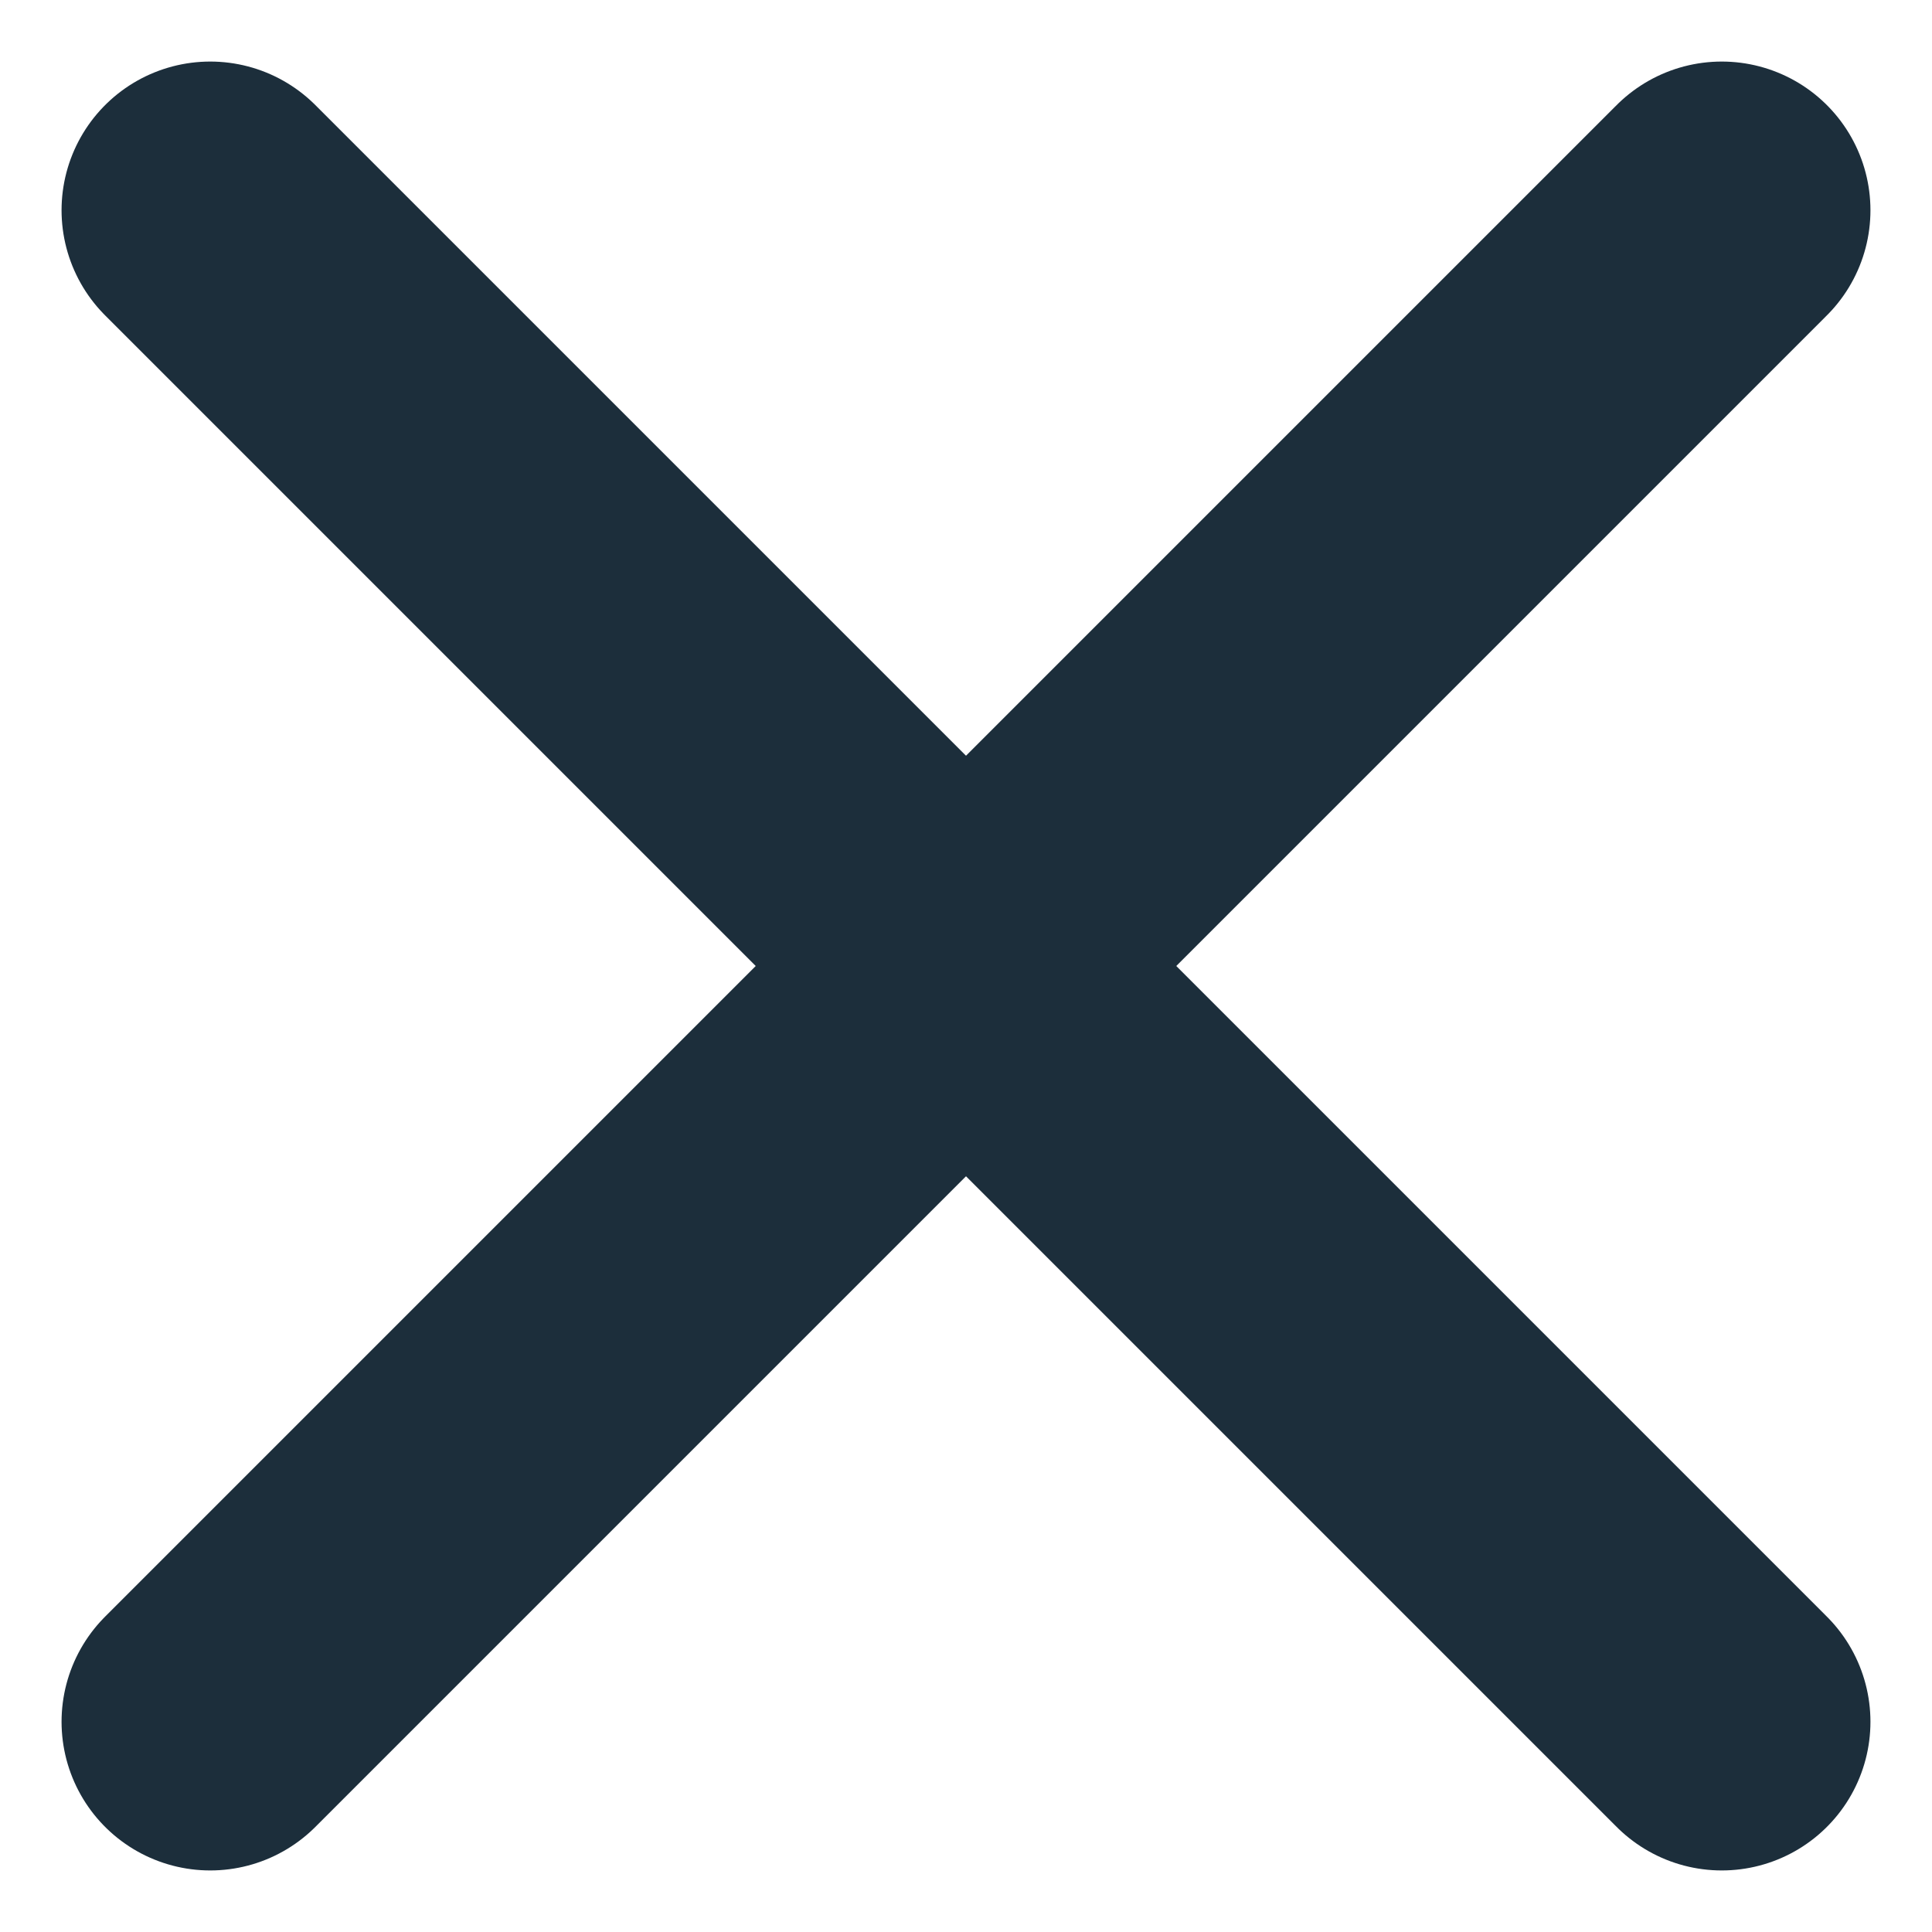
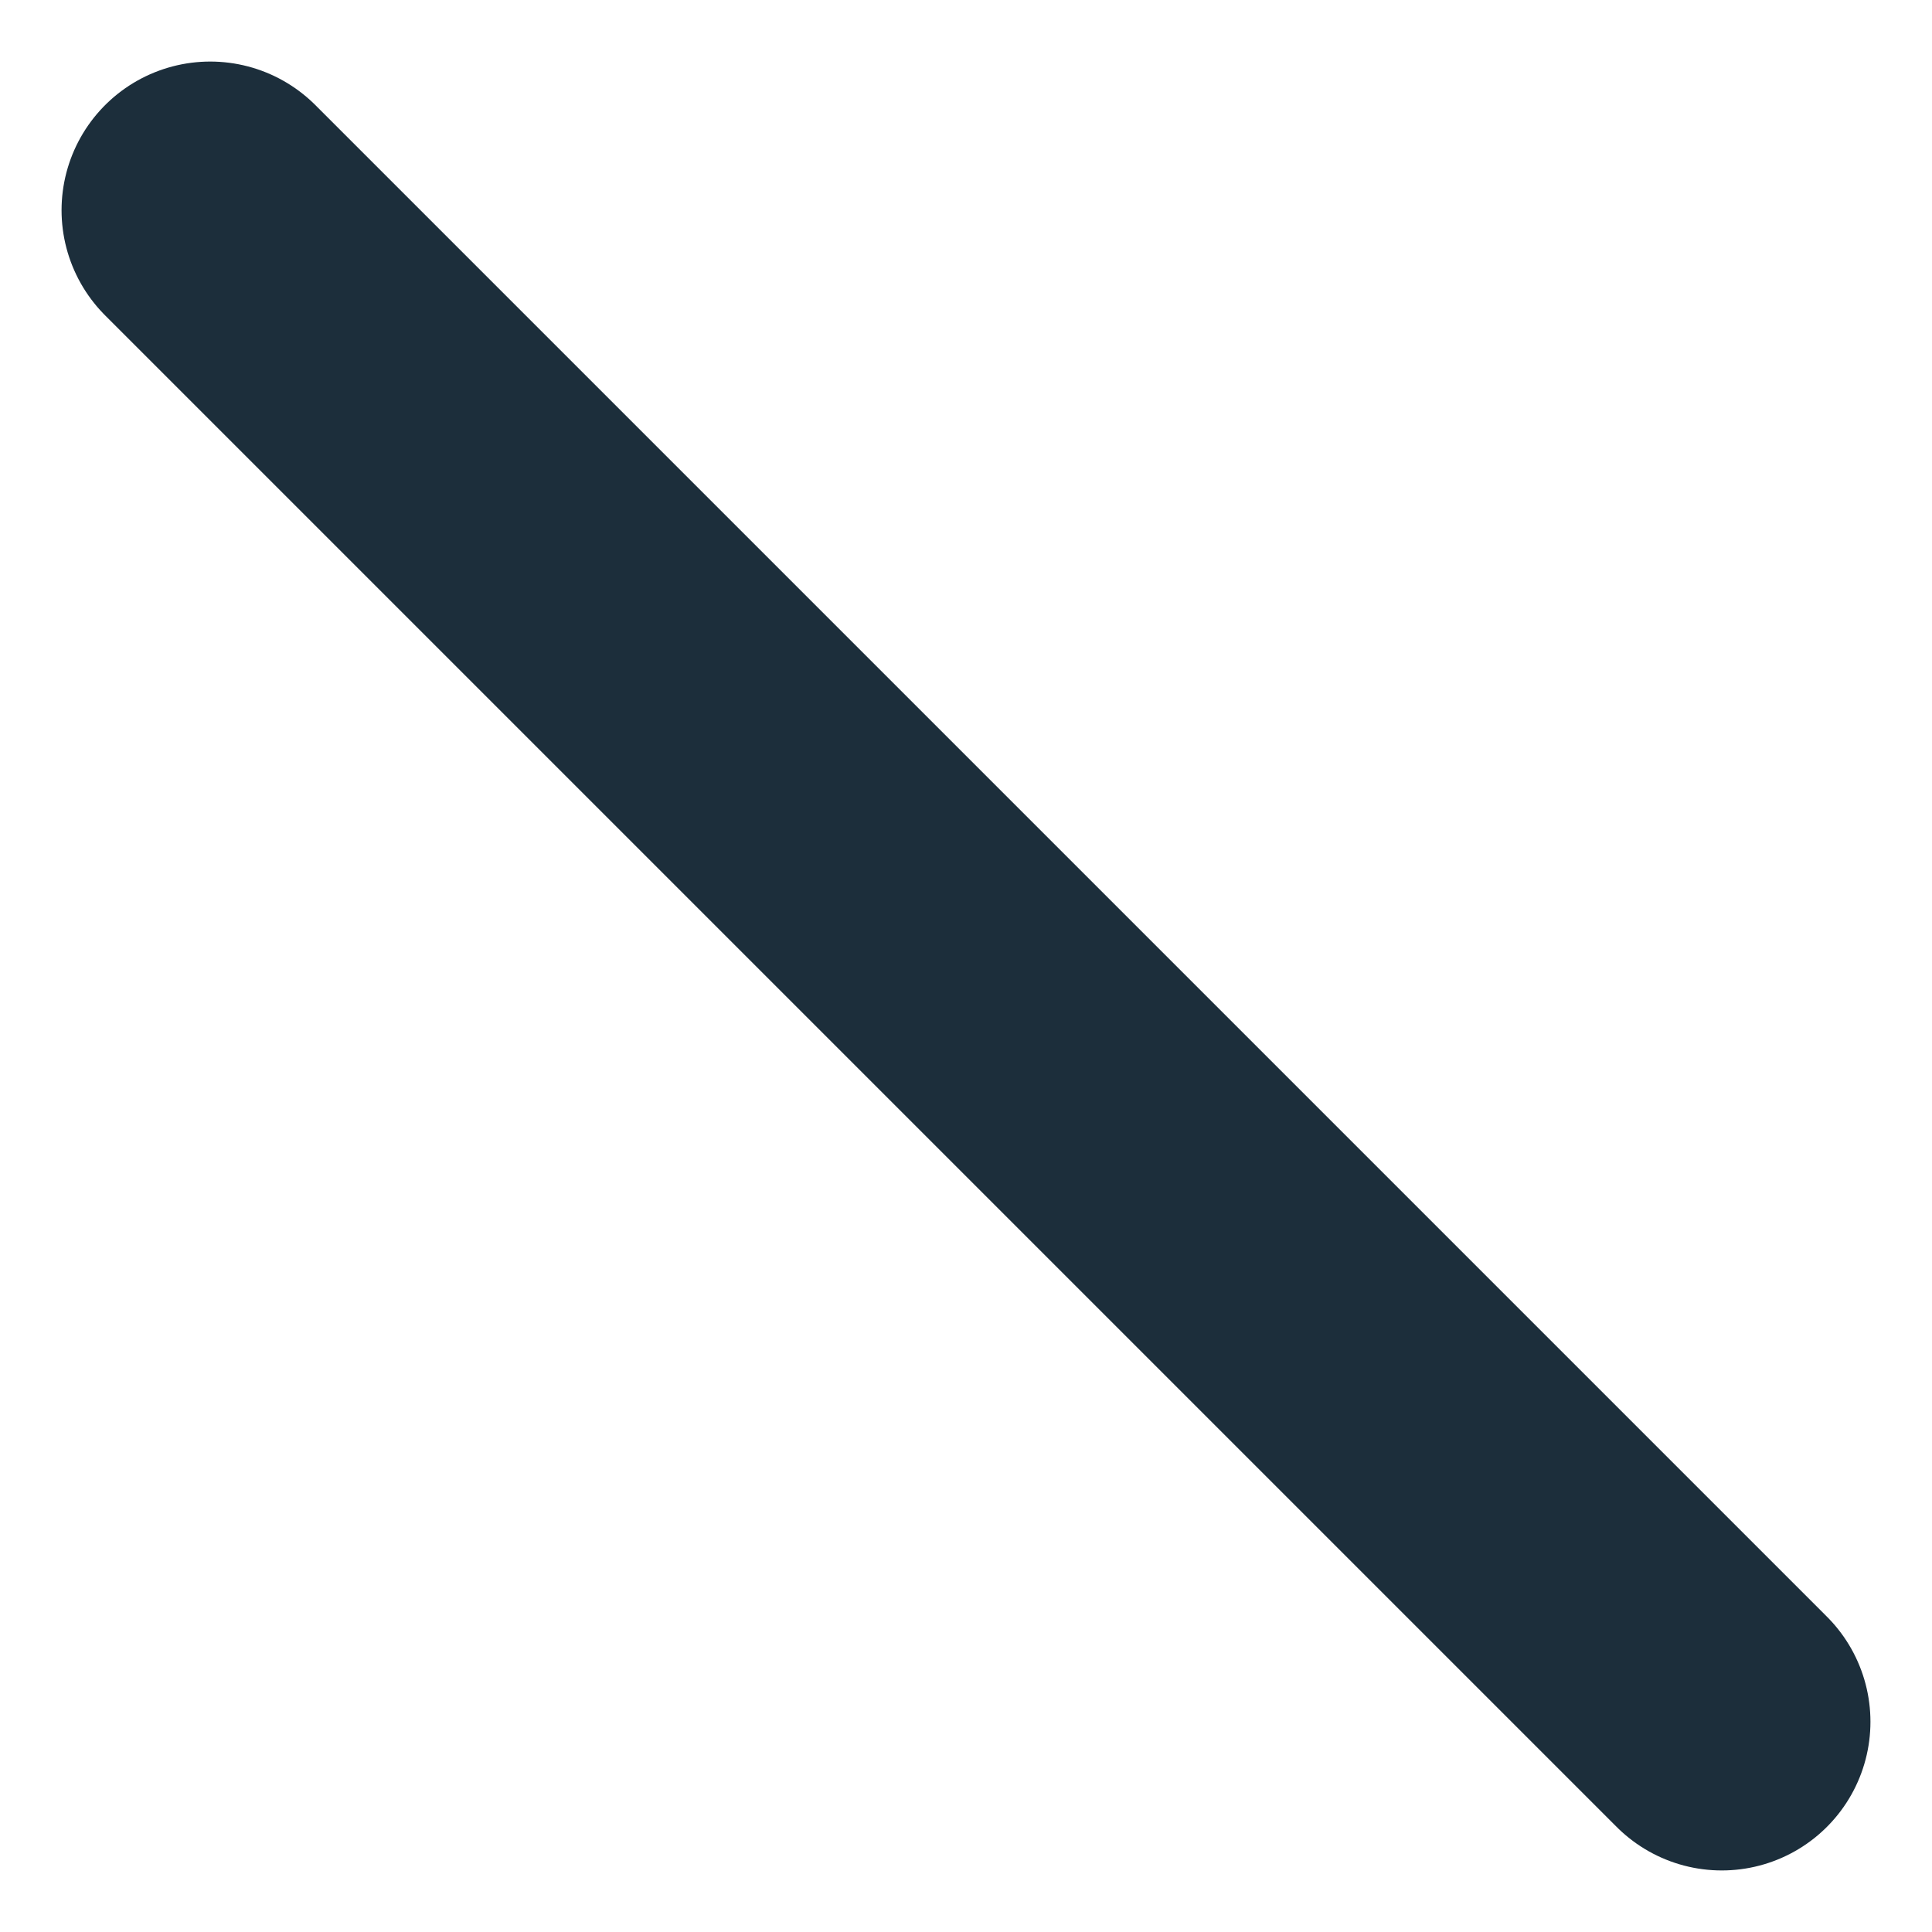
<svg xmlns="http://www.w3.org/2000/svg" width="19.491" height="19.491" viewBox="0 0 19.491 19.491">
  <g id="icon_close" transform="translate(-332.379 -221.379)">
-     <line id="線_1" data-name="線 1" x1="15.249" y2="15.249" transform="translate(334.5 223.5)" fill="none" stroke="#1c2e3b" stroke-linecap="round" stroke-width="3" />
    <line id="線_2" data-name="線 2" x2="15.249" y2="15.249" transform="translate(334.5 223.5)" fill="none" stroke="#1c2e3b" stroke-linecap="round" stroke-width="3" />
  </g>
</svg>